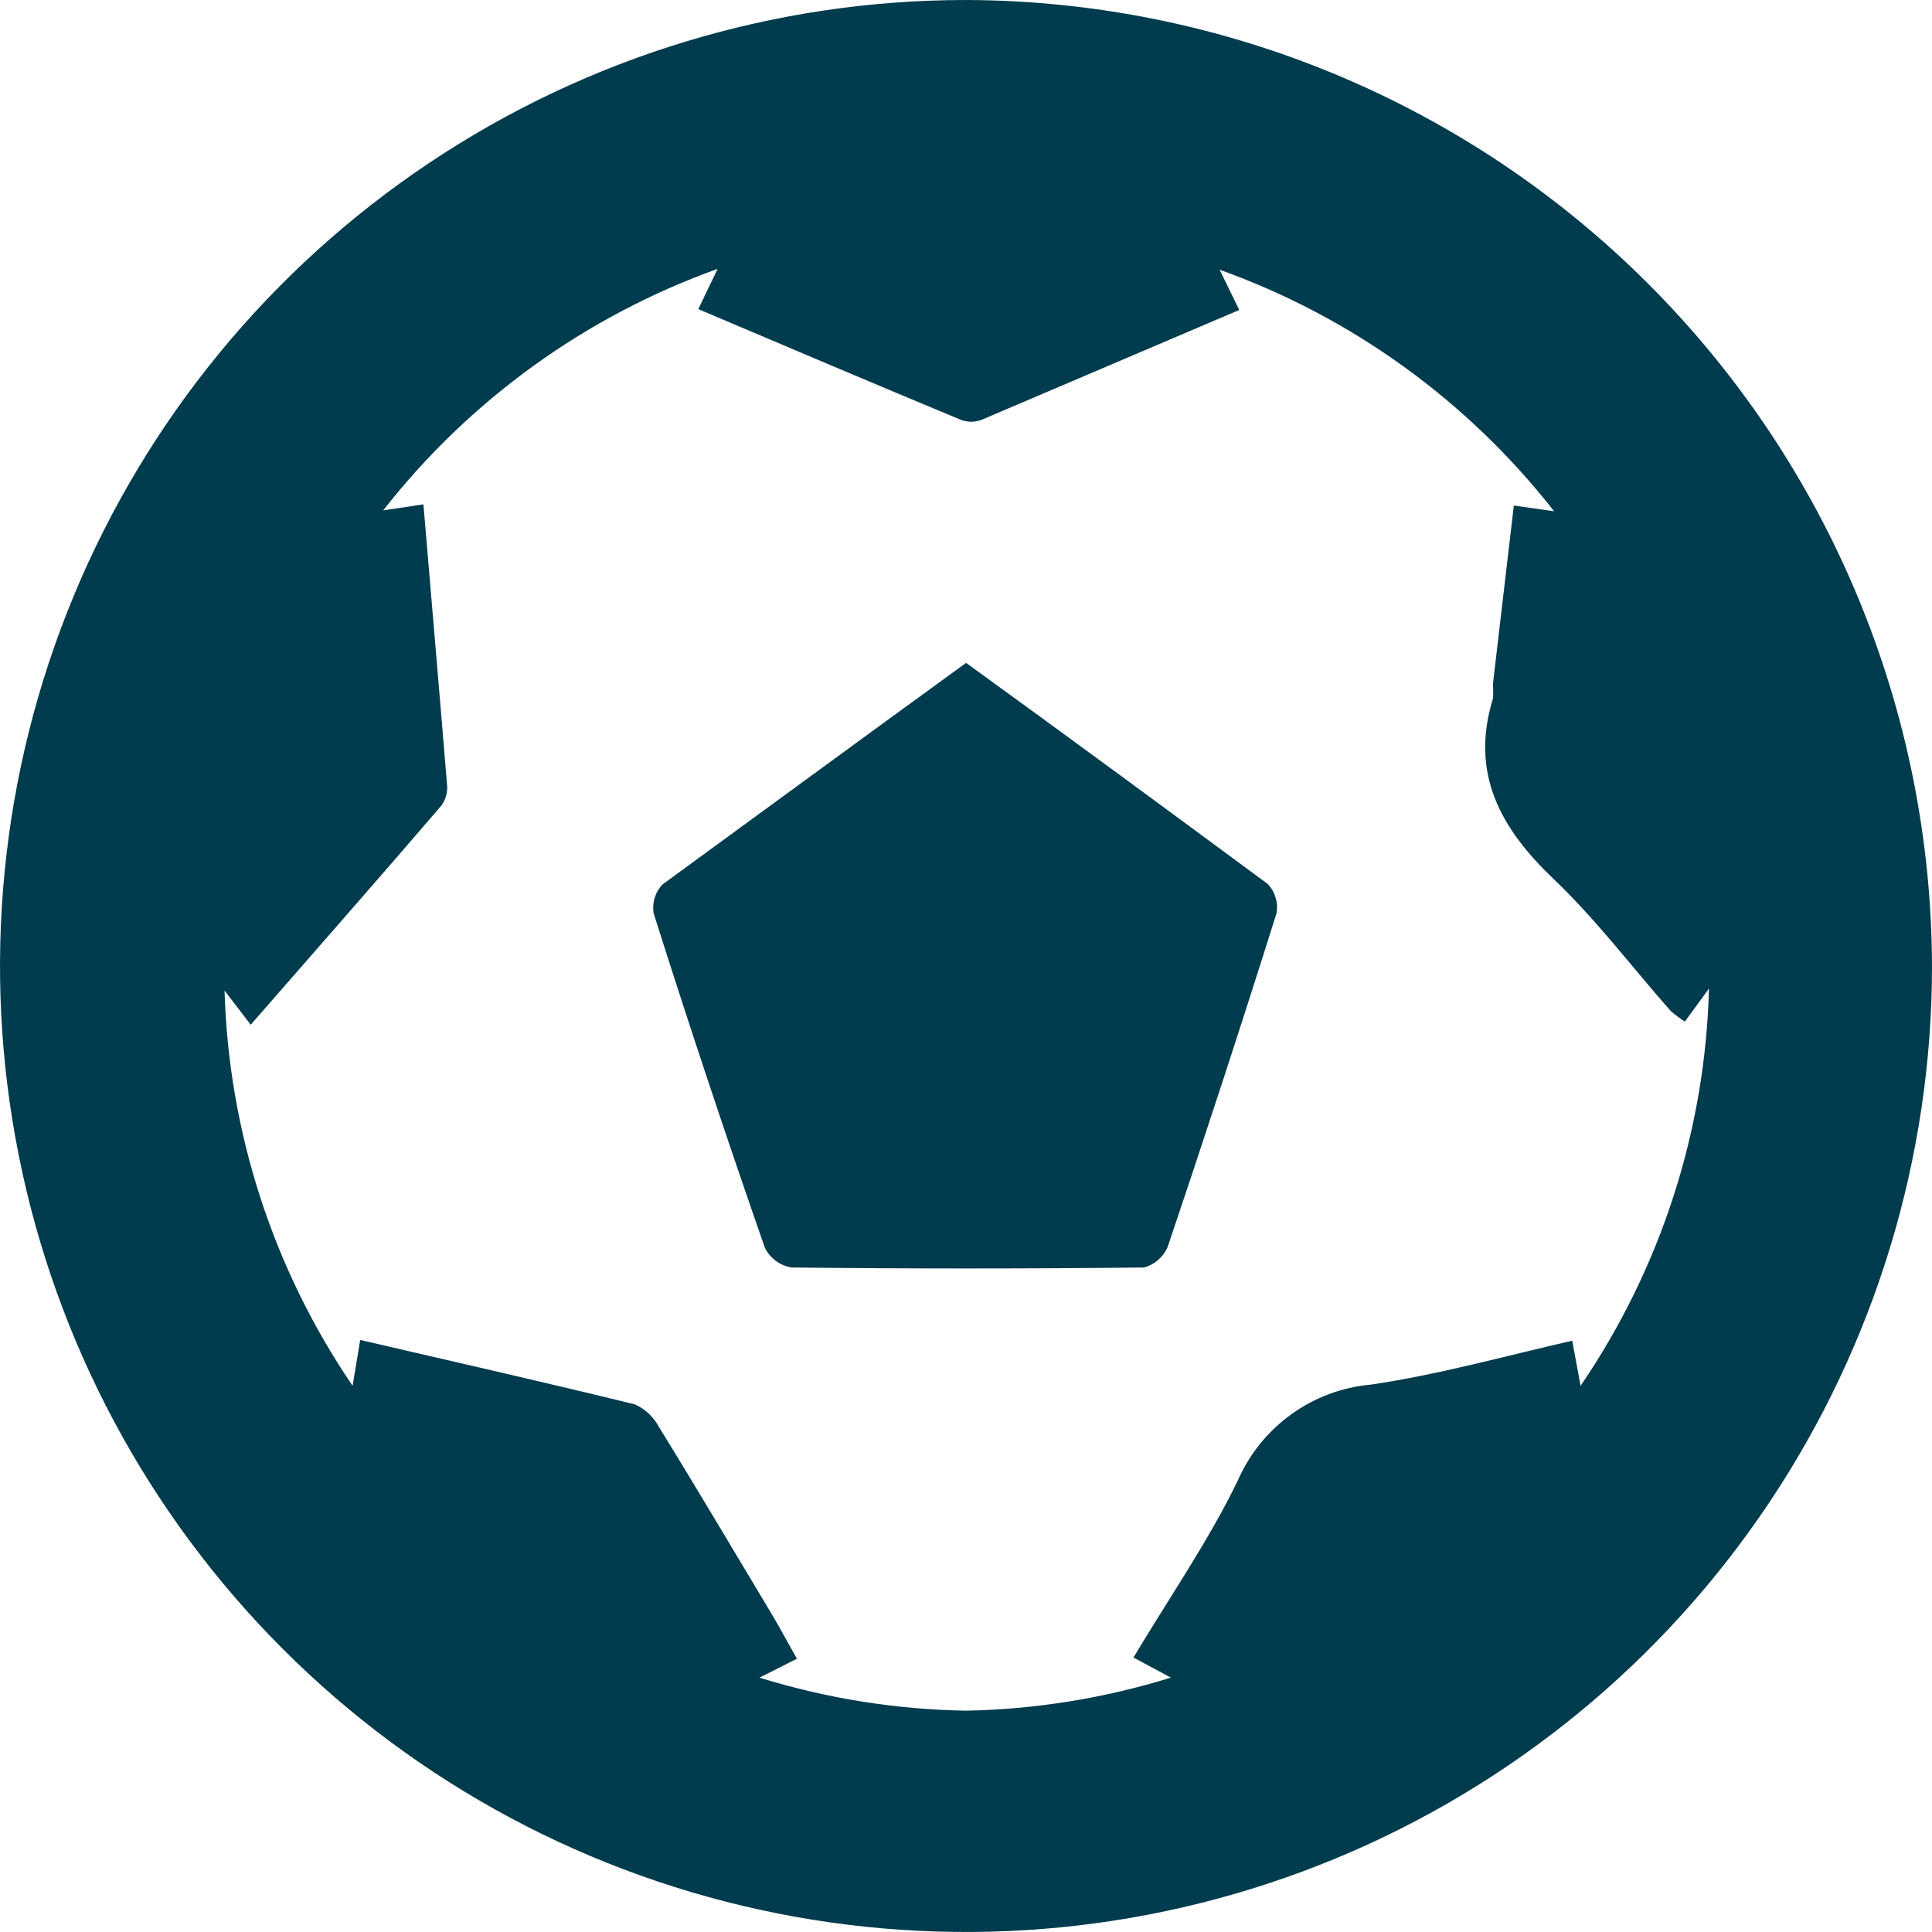
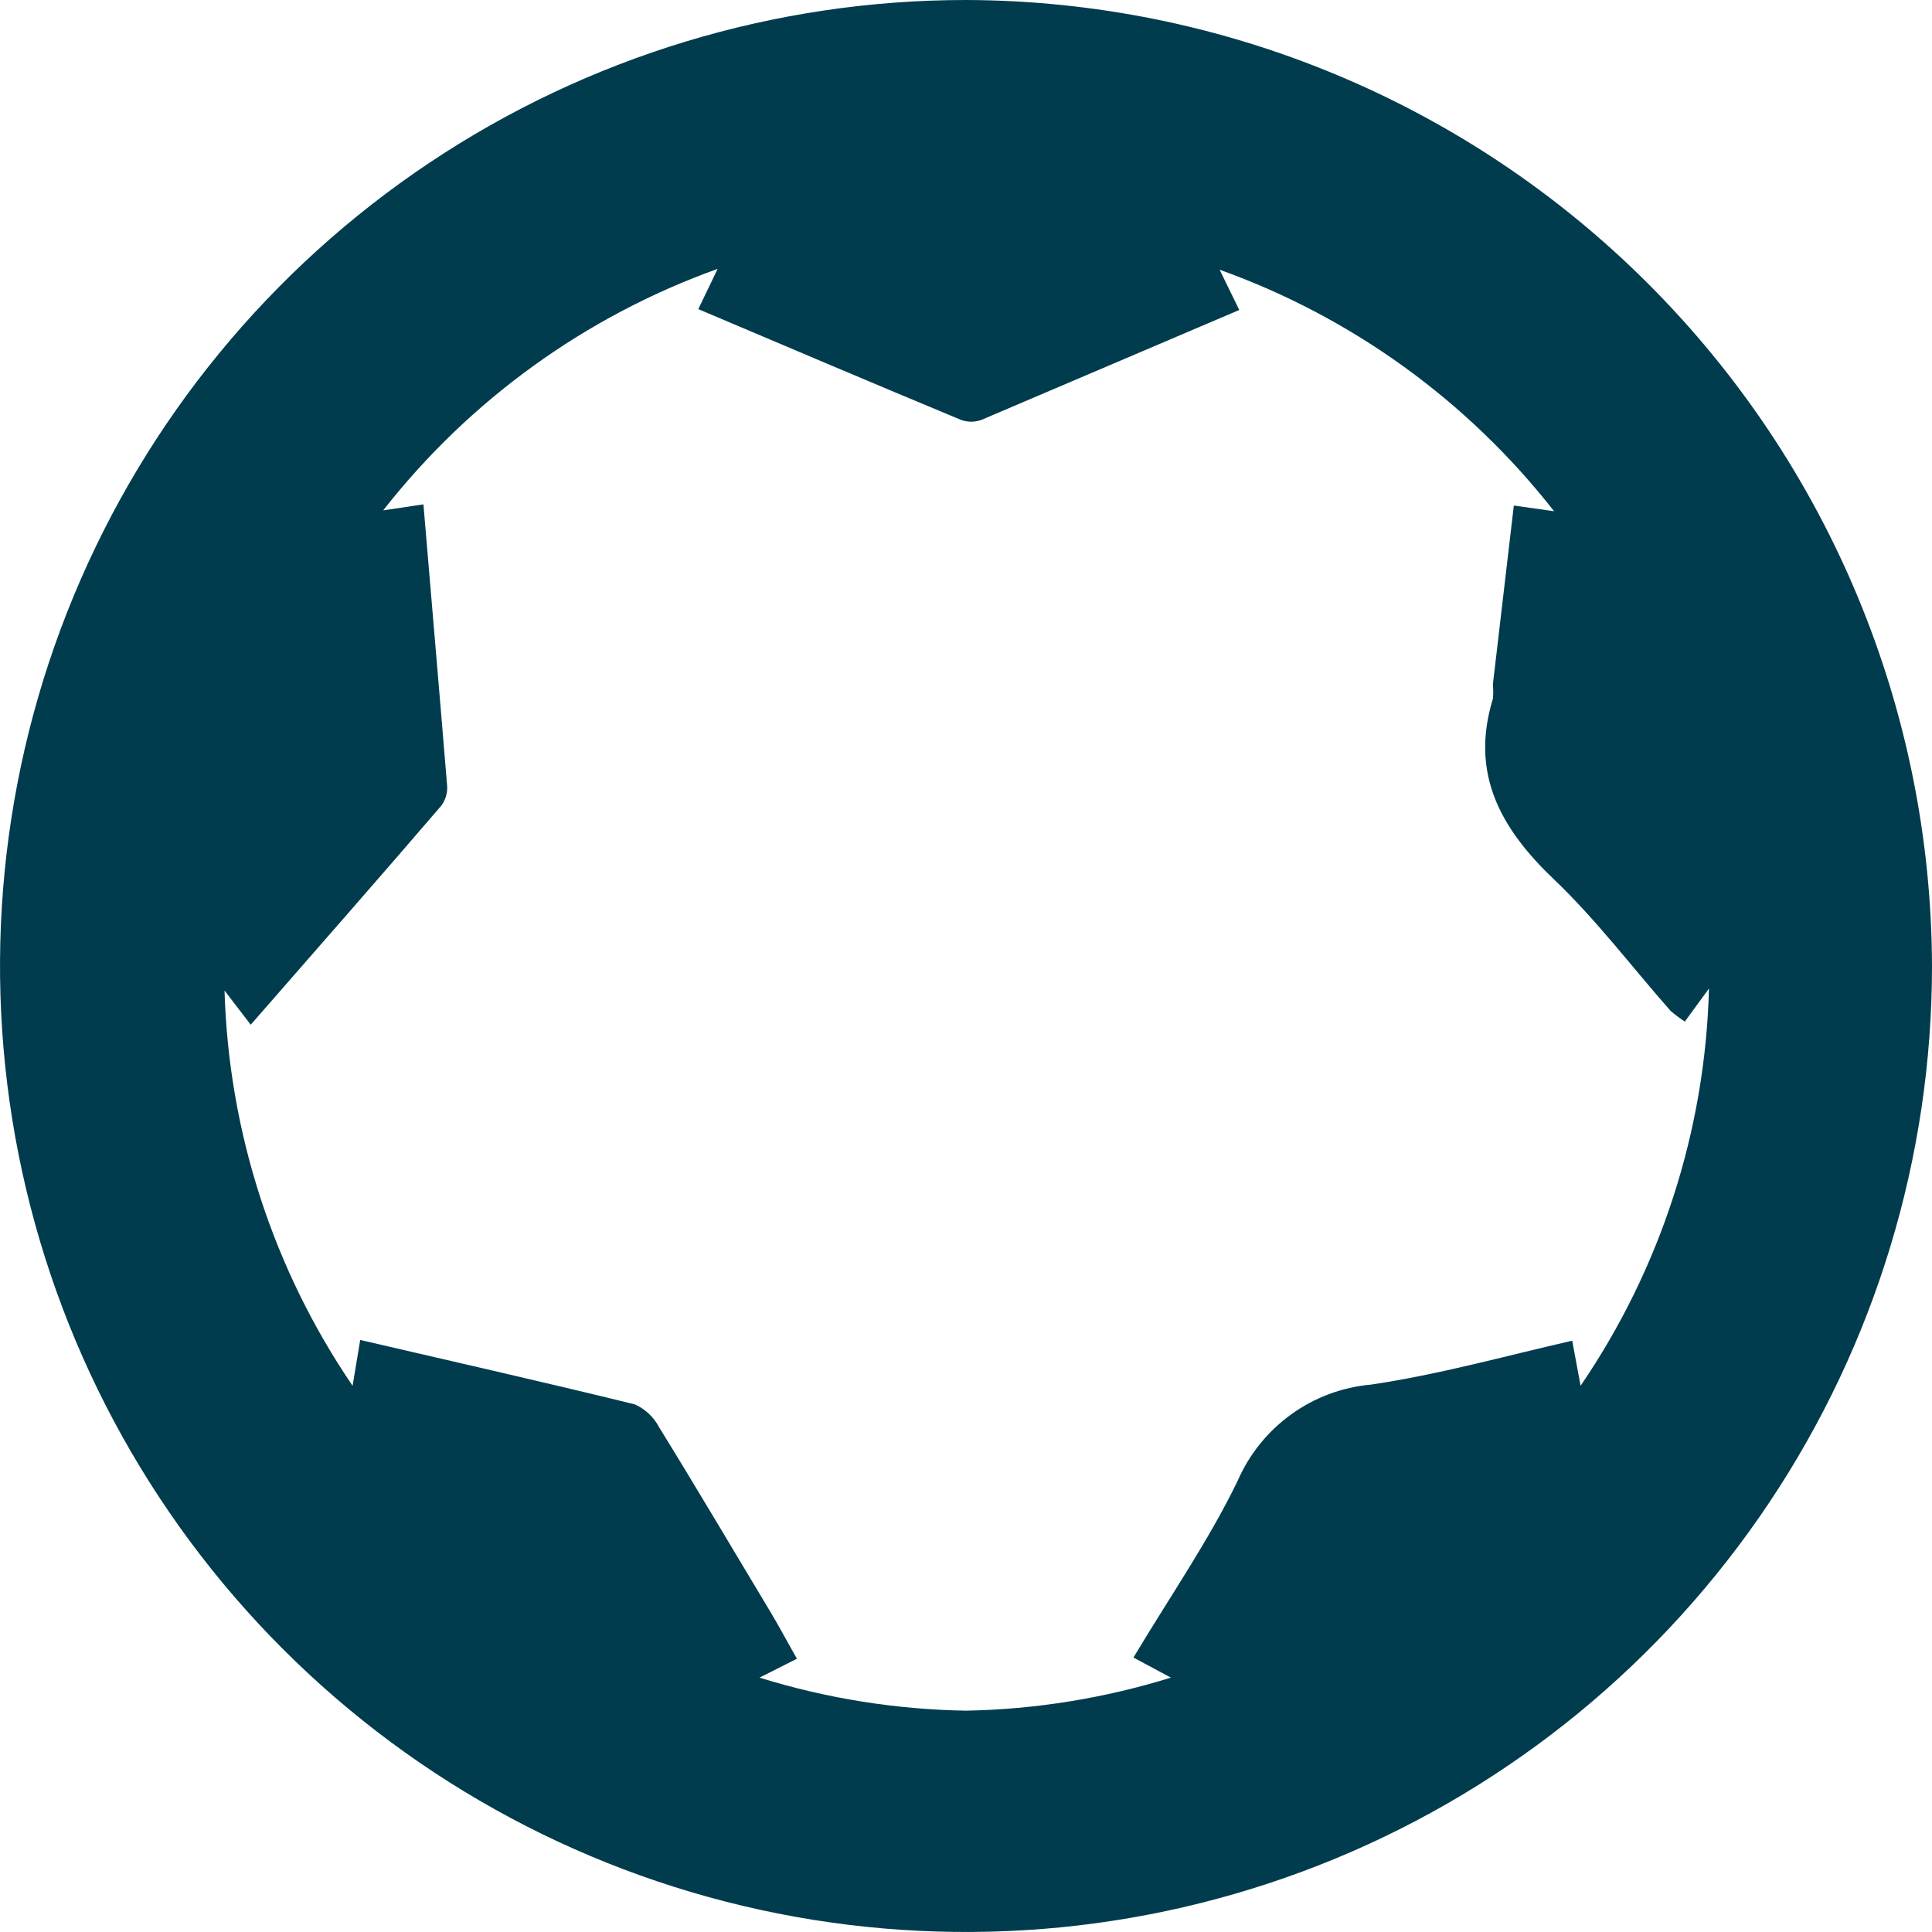
<svg xmlns="http://www.w3.org/2000/svg" width="18" height="18" viewBox="0 0 18 18" fill="none">
  <g id="Group 1086">
    <path id="Vector" d="M9 0C7.22 0 5.48 0.528 4 1.517C2.52 2.506 1.366 3.911 0.685 5.556C0.004 7.2 -0.174 9.01 0.173 10.756C0.52 12.502 1.377 14.105 2.636 15.364C3.895 16.623 5.498 17.48 7.244 17.827C8.99 18.174 10.8 17.996 12.444 17.315C14.089 16.634 15.494 15.48 16.483 14C17.472 12.52 18 10.78 18 9C17.993 6.615 17.043 4.33 15.356 2.644C13.67 0.957 11.385 0.007 9 0ZM14.648 12.491C14.021 12.634 13.41 12.806 12.773 12.9C12.504 12.924 12.247 13.02 12.029 13.178C11.81 13.336 11.639 13.549 11.531 13.796C11.261 14.355 10.901 14.873 10.56 15.443L10.909 15.63C10.29 15.822 9.648 15.926 9 15.938C8.347 15.927 7.7 15.824 7.076 15.63L7.114 15.611L7.425 15.454C7.339 15.304 7.264 15.161 7.181 15.023C6.836 14.449 6.495 13.871 6.143 13.301C6.093 13.205 6.013 13.128 5.914 13.084C5.07 12.877 4.226 12.686 3.356 12.484L3.285 12.911C2.544 11.823 2.13 10.545 2.092 9.229L2.336 9.547C2.97 8.82 3.544 8.168 4.11 7.508C4.15 7.455 4.17 7.39 4.166 7.324C4.095 6.457 4.02 5.591 3.945 4.699L3.57 4.755C4.376 3.726 5.456 2.946 6.686 2.505L6.506 2.88C7.335 3.232 8.141 3.574 8.951 3.911C9.014 3.935 9.083 3.935 9.146 3.911L11.546 2.888L11.363 2.513C12.593 2.953 13.673 3.733 14.479 4.763L14.104 4.71L13.909 6.375C13.913 6.42 13.913 6.465 13.909 6.51C13.695 7.207 13.98 7.718 14.475 8.19C14.869 8.565 15.203 9.008 15.566 9.42C15.608 9.455 15.652 9.488 15.697 9.518L15.922 9.21C15.888 10.533 15.472 11.818 14.726 12.911L14.648 12.491Z" fill="#003C4D" />
-     <path id="Vector_2" d="M9.001 6.176C8.049 6.866 7.126 7.545 6.174 8.239C6.139 8.274 6.114 8.318 6.099 8.366C6.085 8.413 6.082 8.464 6.091 8.513C6.421 9.555 6.766 10.592 7.126 11.625C7.15 11.673 7.185 11.715 7.228 11.747C7.271 11.779 7.321 11.8 7.374 11.809C8.469 11.821 9.564 11.821 10.659 11.809C10.706 11.796 10.75 11.773 10.788 11.741C10.825 11.709 10.855 11.67 10.876 11.625C11.226 10.59 11.565 9.551 11.893 8.509C11.902 8.46 11.899 8.409 11.884 8.362C11.87 8.314 11.845 8.271 11.81 8.235C10.876 7.545 9.954 6.866 9.001 6.176Z" fill="#003C4D" />
  </g>
</svg>